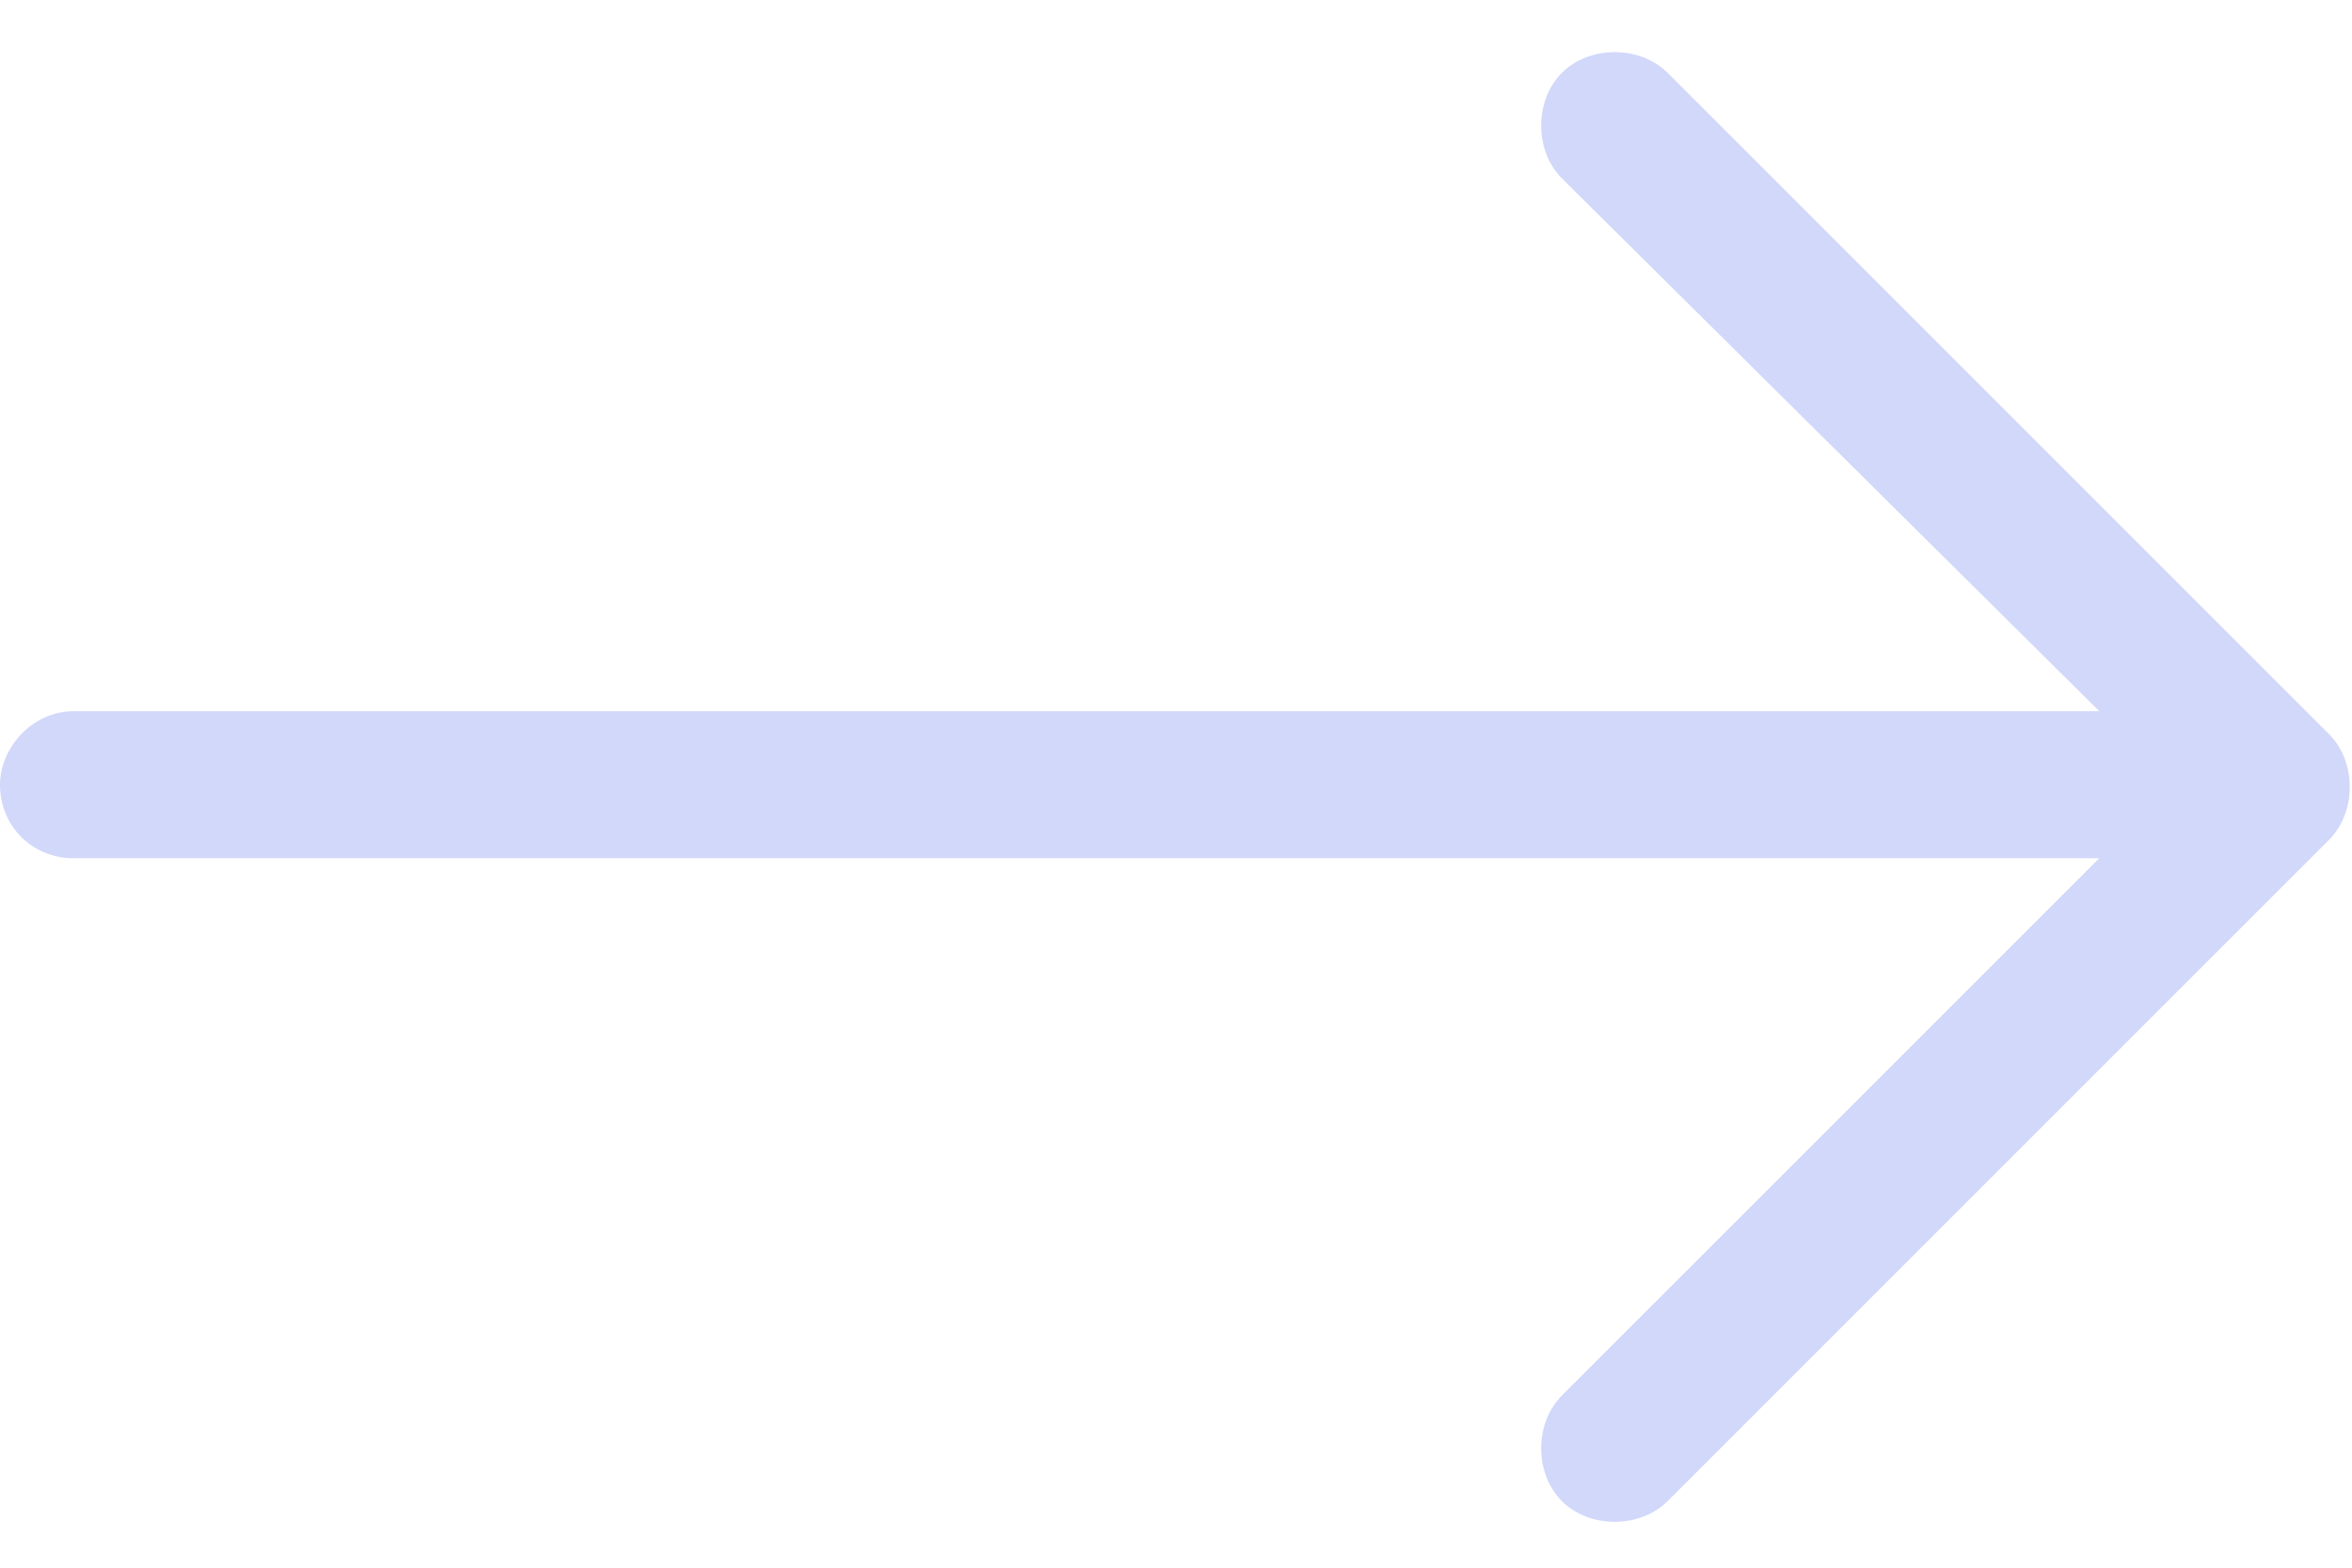
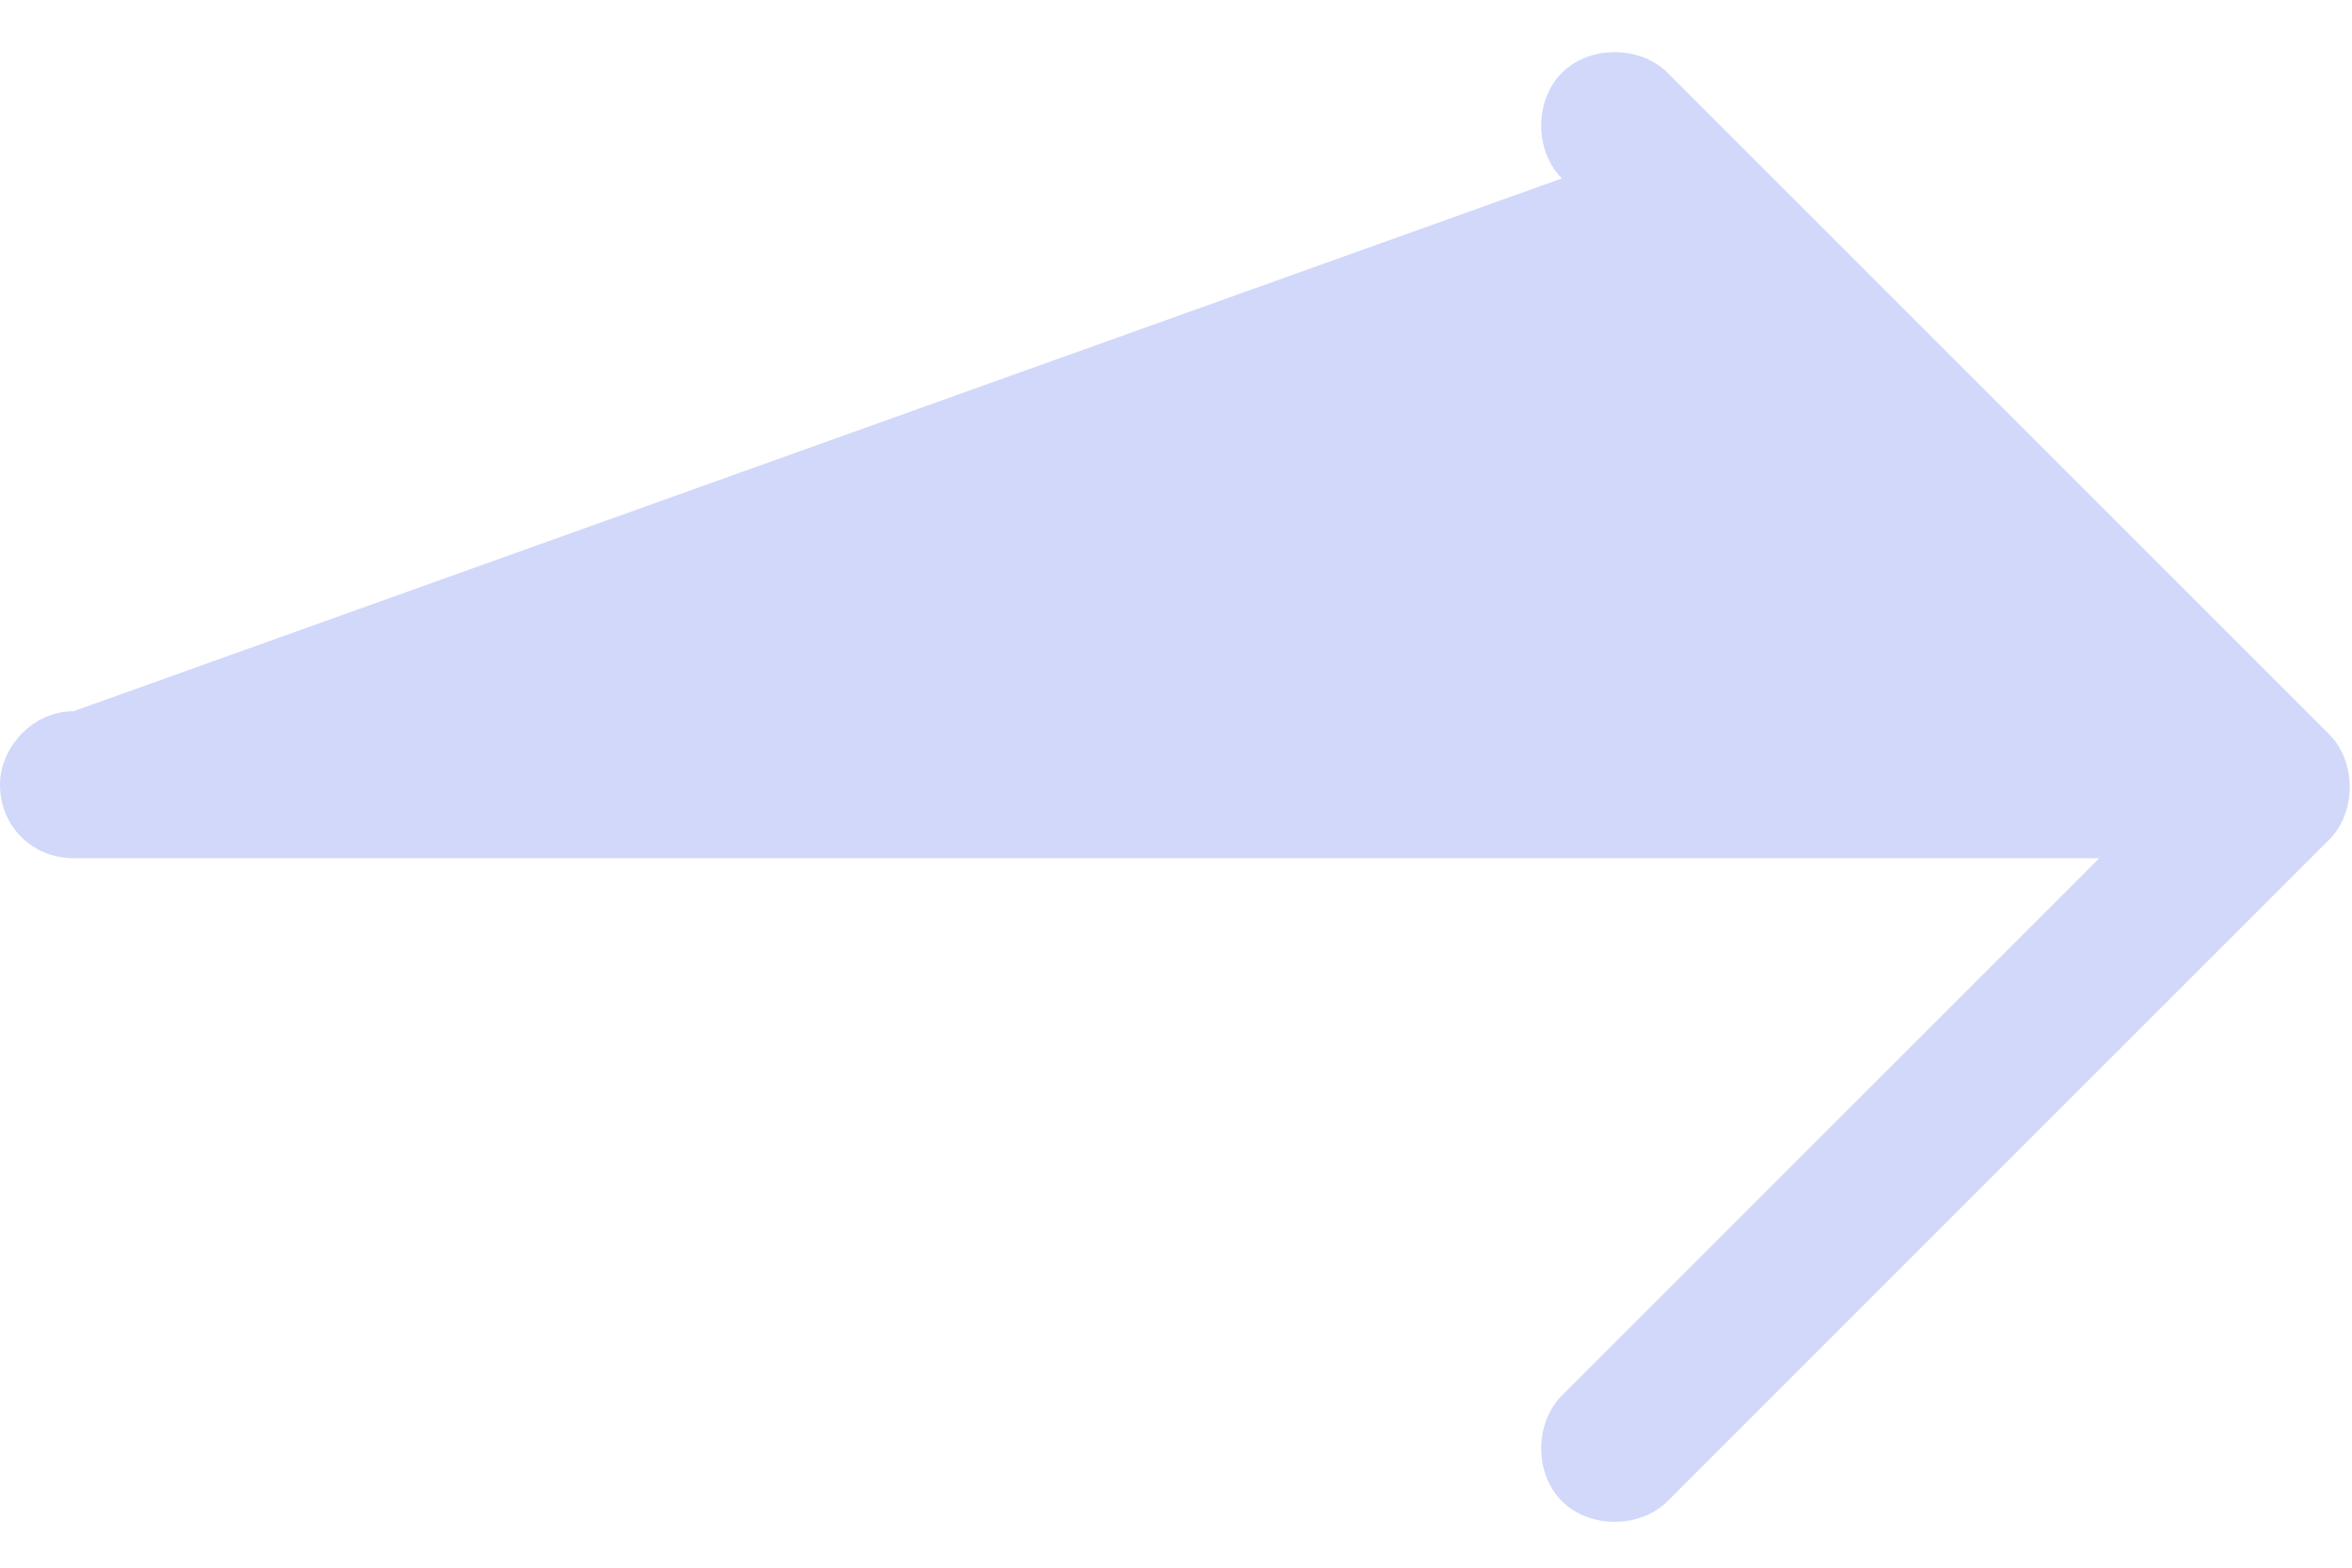
<svg xmlns="http://www.w3.org/2000/svg" width="24" height="16" viewBox="0 0 24 16" fill="none">
-   <path d="M23.766 8.571L17.016 15.321C16.734 15.602 16.219 15.602 15.938 15.321C15.656 15.04 15.656 14.524 15.938 14.243L21.422 8.759H0.75C0.328 8.759 0 8.43 0 8.009C0 7.634 0.328 7.259 0.75 7.259H21.422L15.938 1.821C15.656 1.54 15.656 1.024 15.938 0.743C16.219 0.462 16.734 0.462 17.016 0.743L23.766 7.493C24.047 7.774 24.047 8.29 23.766 8.571Z" fill="#D1D8FA" />
+   <path d="M23.766 8.571L17.016 15.321C16.734 15.602 16.219 15.602 15.938 15.321C15.656 15.04 15.656 14.524 15.938 14.243L21.422 8.759H0.75C0.328 8.759 0 8.43 0 8.009C0 7.634 0.328 7.259 0.75 7.259L15.938 1.821C15.656 1.54 15.656 1.024 15.938 0.743C16.219 0.462 16.734 0.462 17.016 0.743L23.766 7.493C24.047 7.774 24.047 8.29 23.766 8.571Z" fill="#D1D8FA" />
</svg>